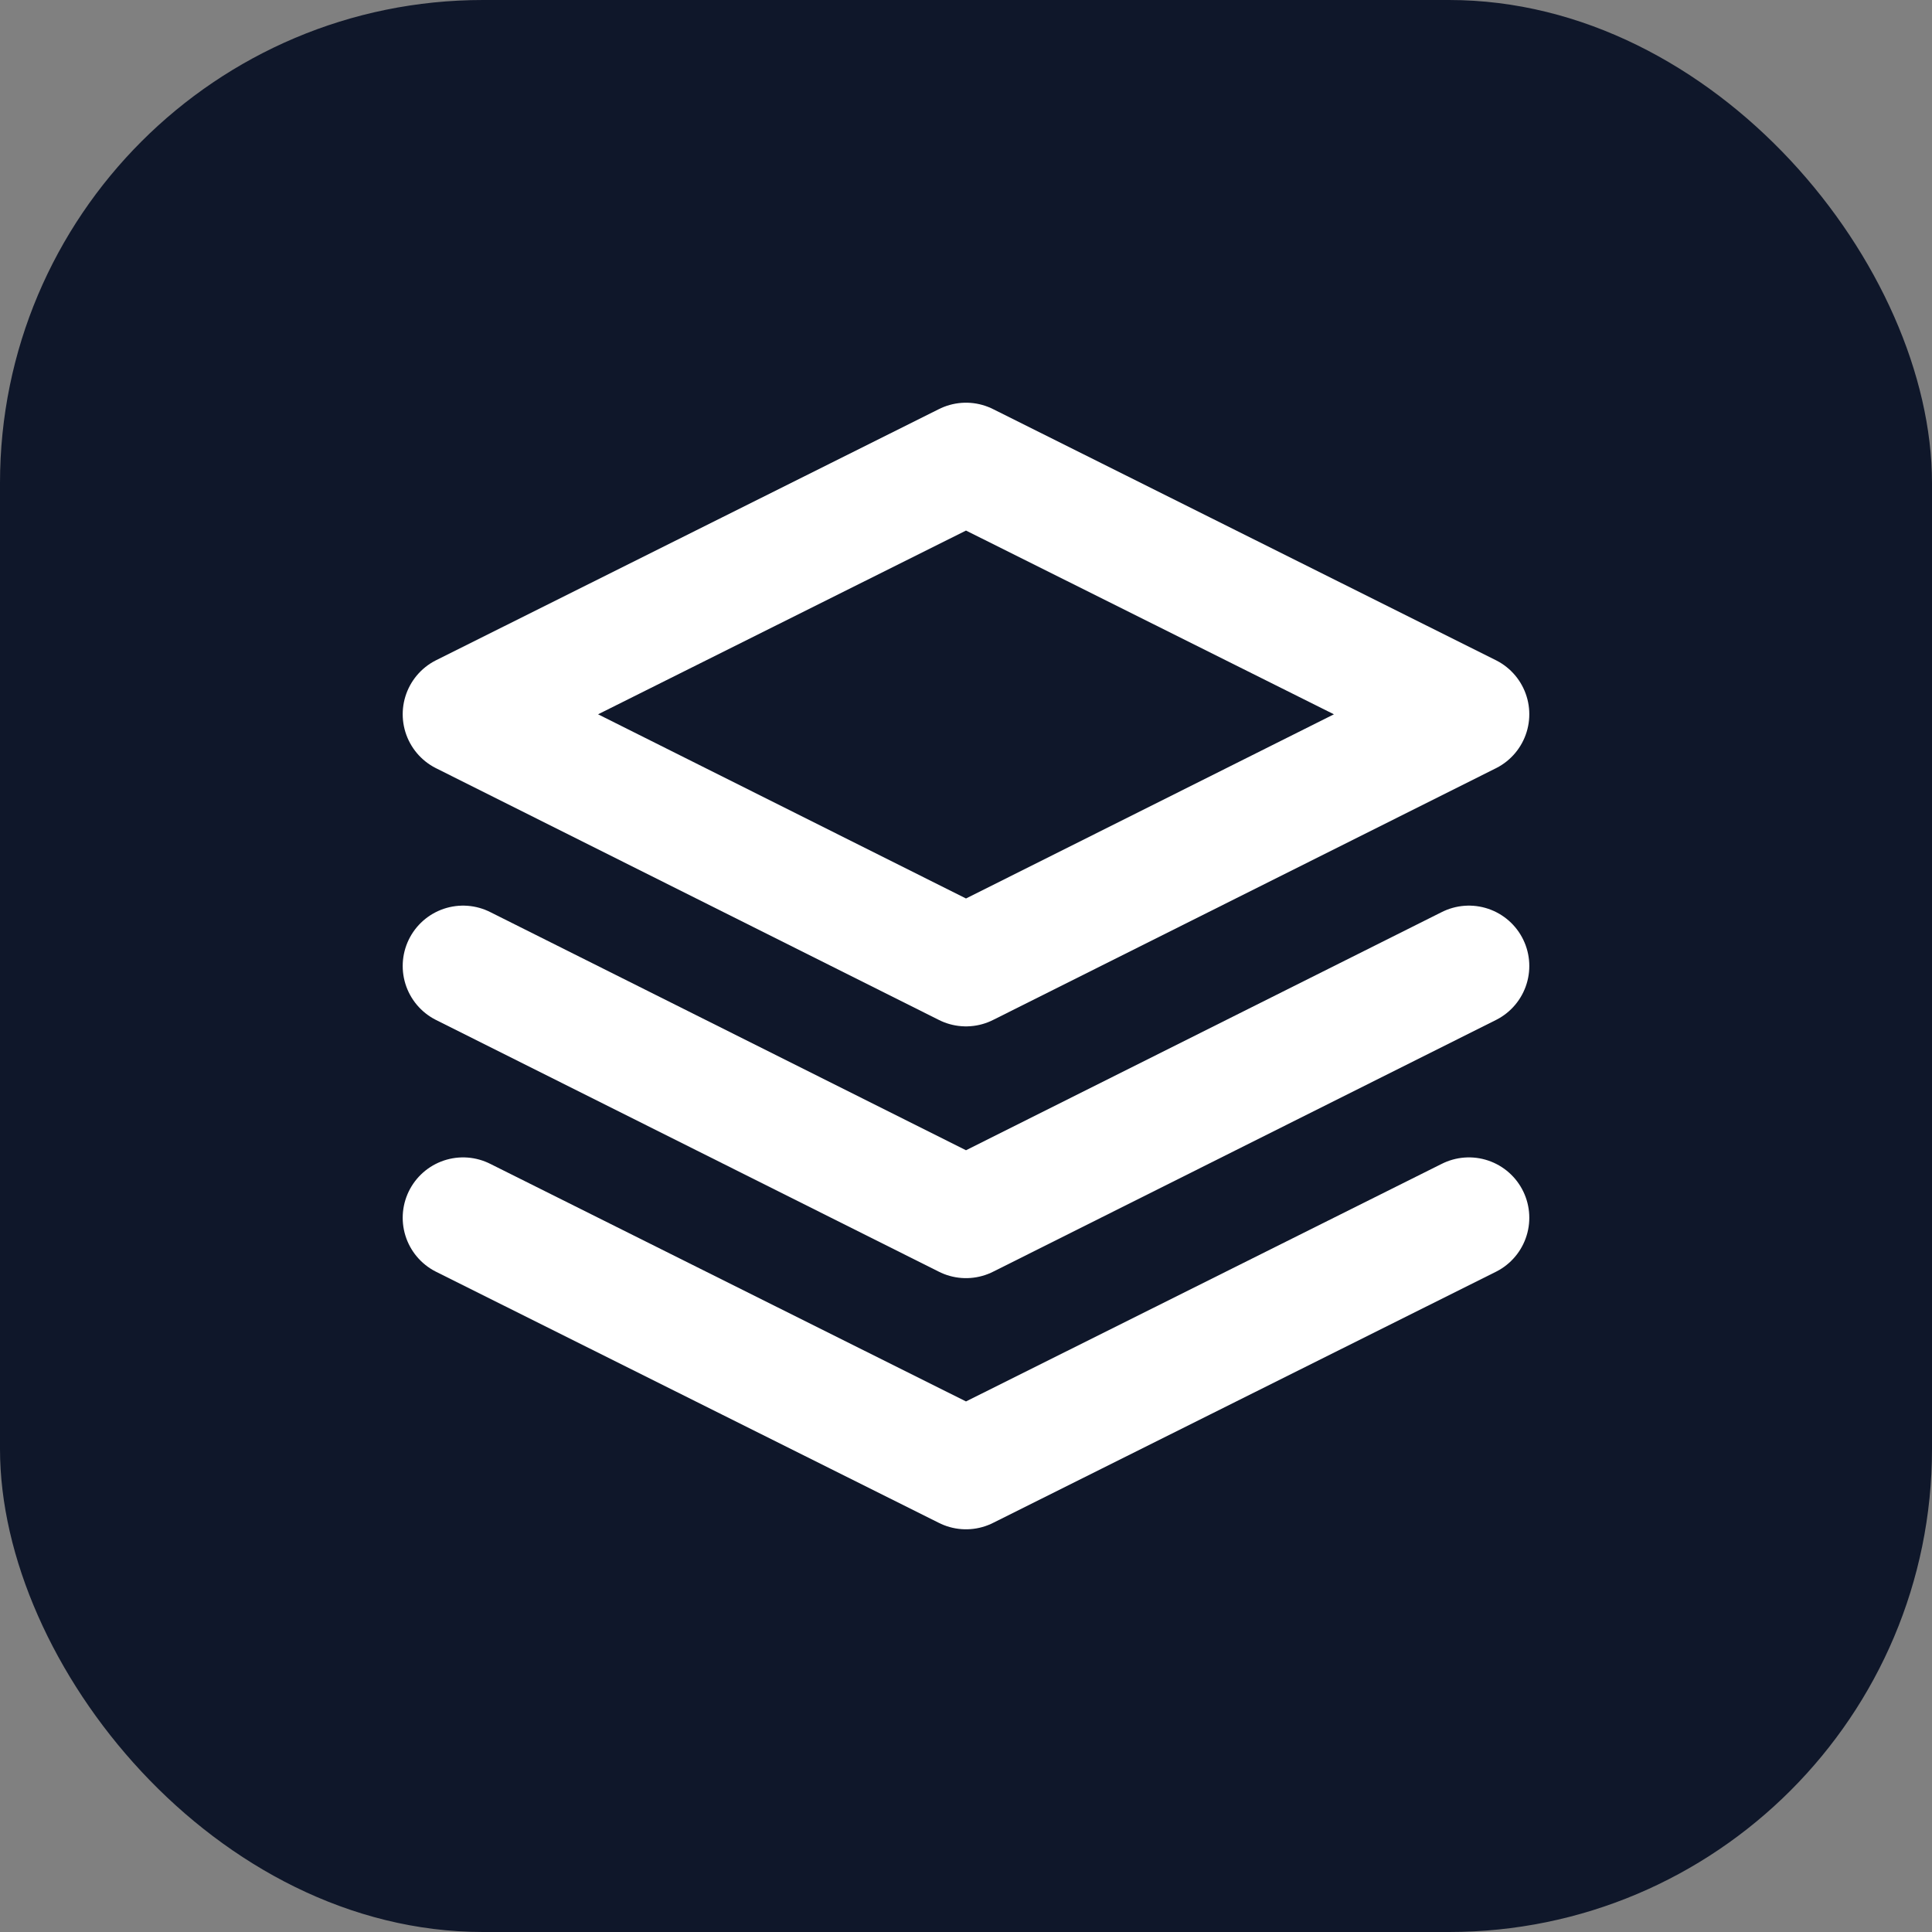
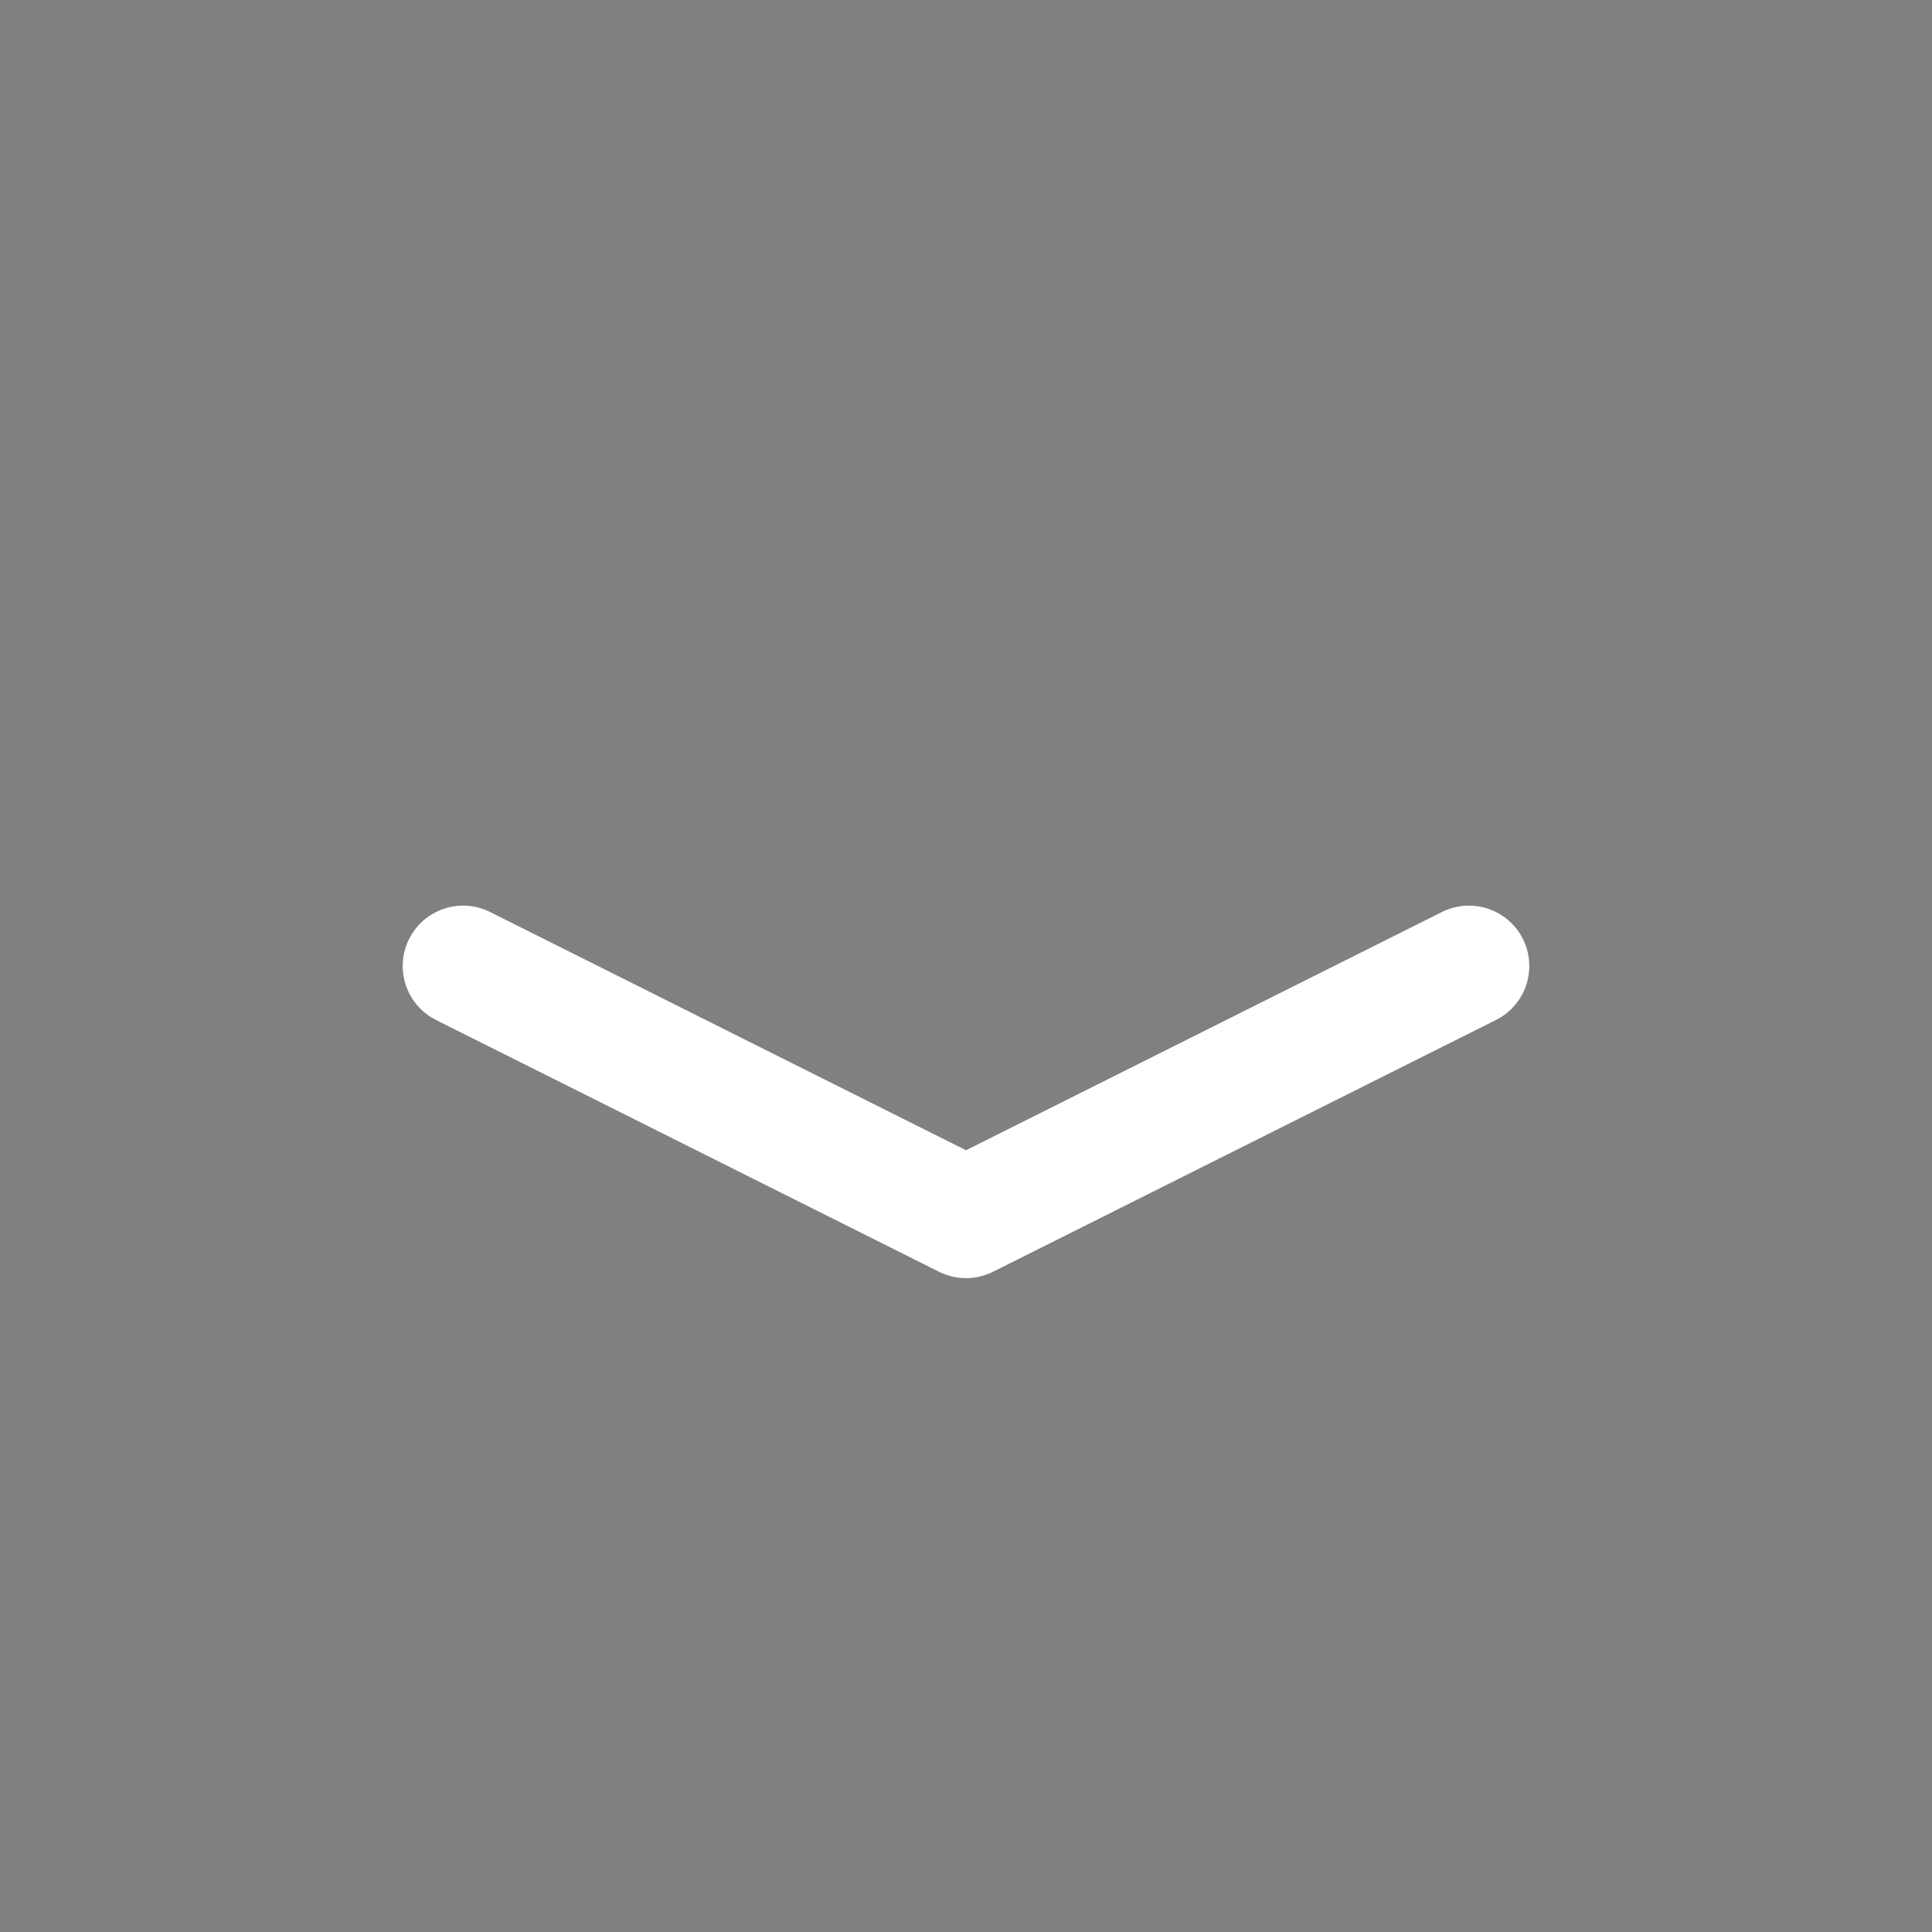
<svg xmlns="http://www.w3.org/2000/svg" viewBox="0 0 32 32">
  <rect x="0" y="0" width="32" height="32" fill="#808080" stroke="none" />
-   <rect width="32" height="32" rx="8" fill="#0f172a" />
  <g transform="translate(6, 6)" stroke="white" stroke-width="2" stroke-linecap="round" stroke-linejoin="round" fill="none">
-     <path d="M10 1.67L1.67 5.83L10 10L18.33 5.83L10 1.67Z" />
-     <path d="M1.67 14.17L10 18.33L18.33 14.17" />
    <path d="M1.67 10L10 14.17L18.33 10" />
  </g>
</svg>